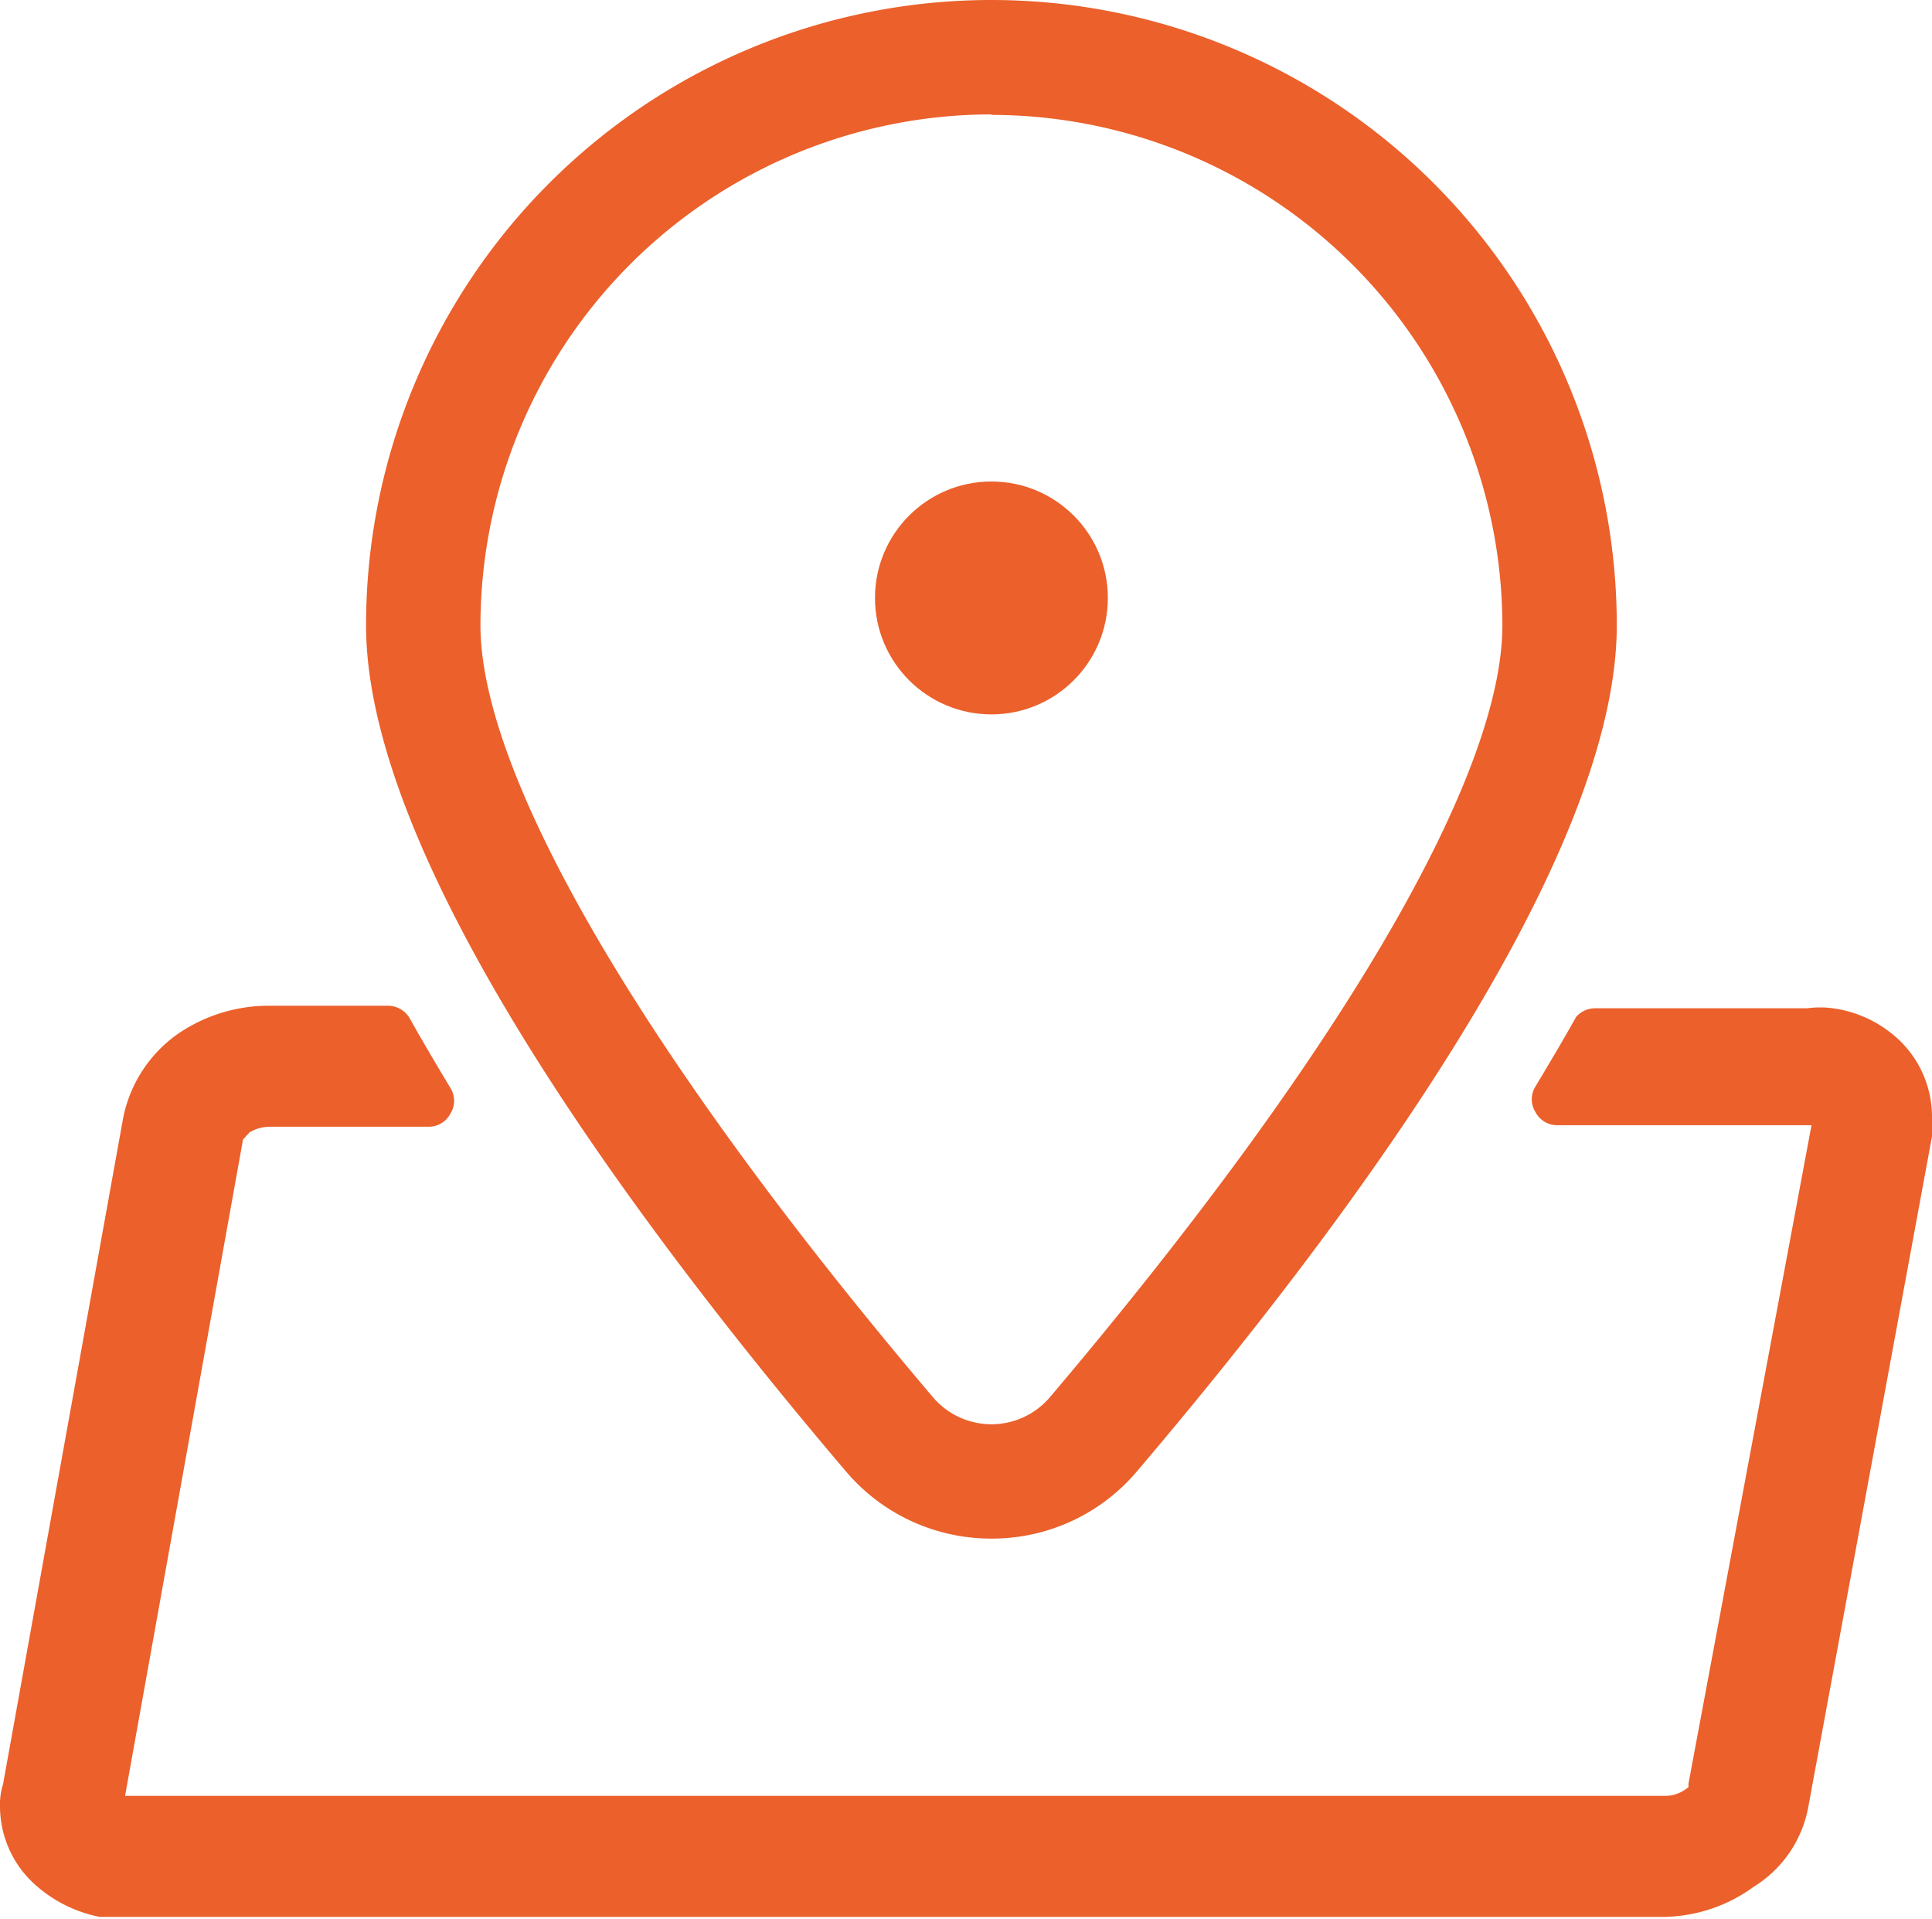
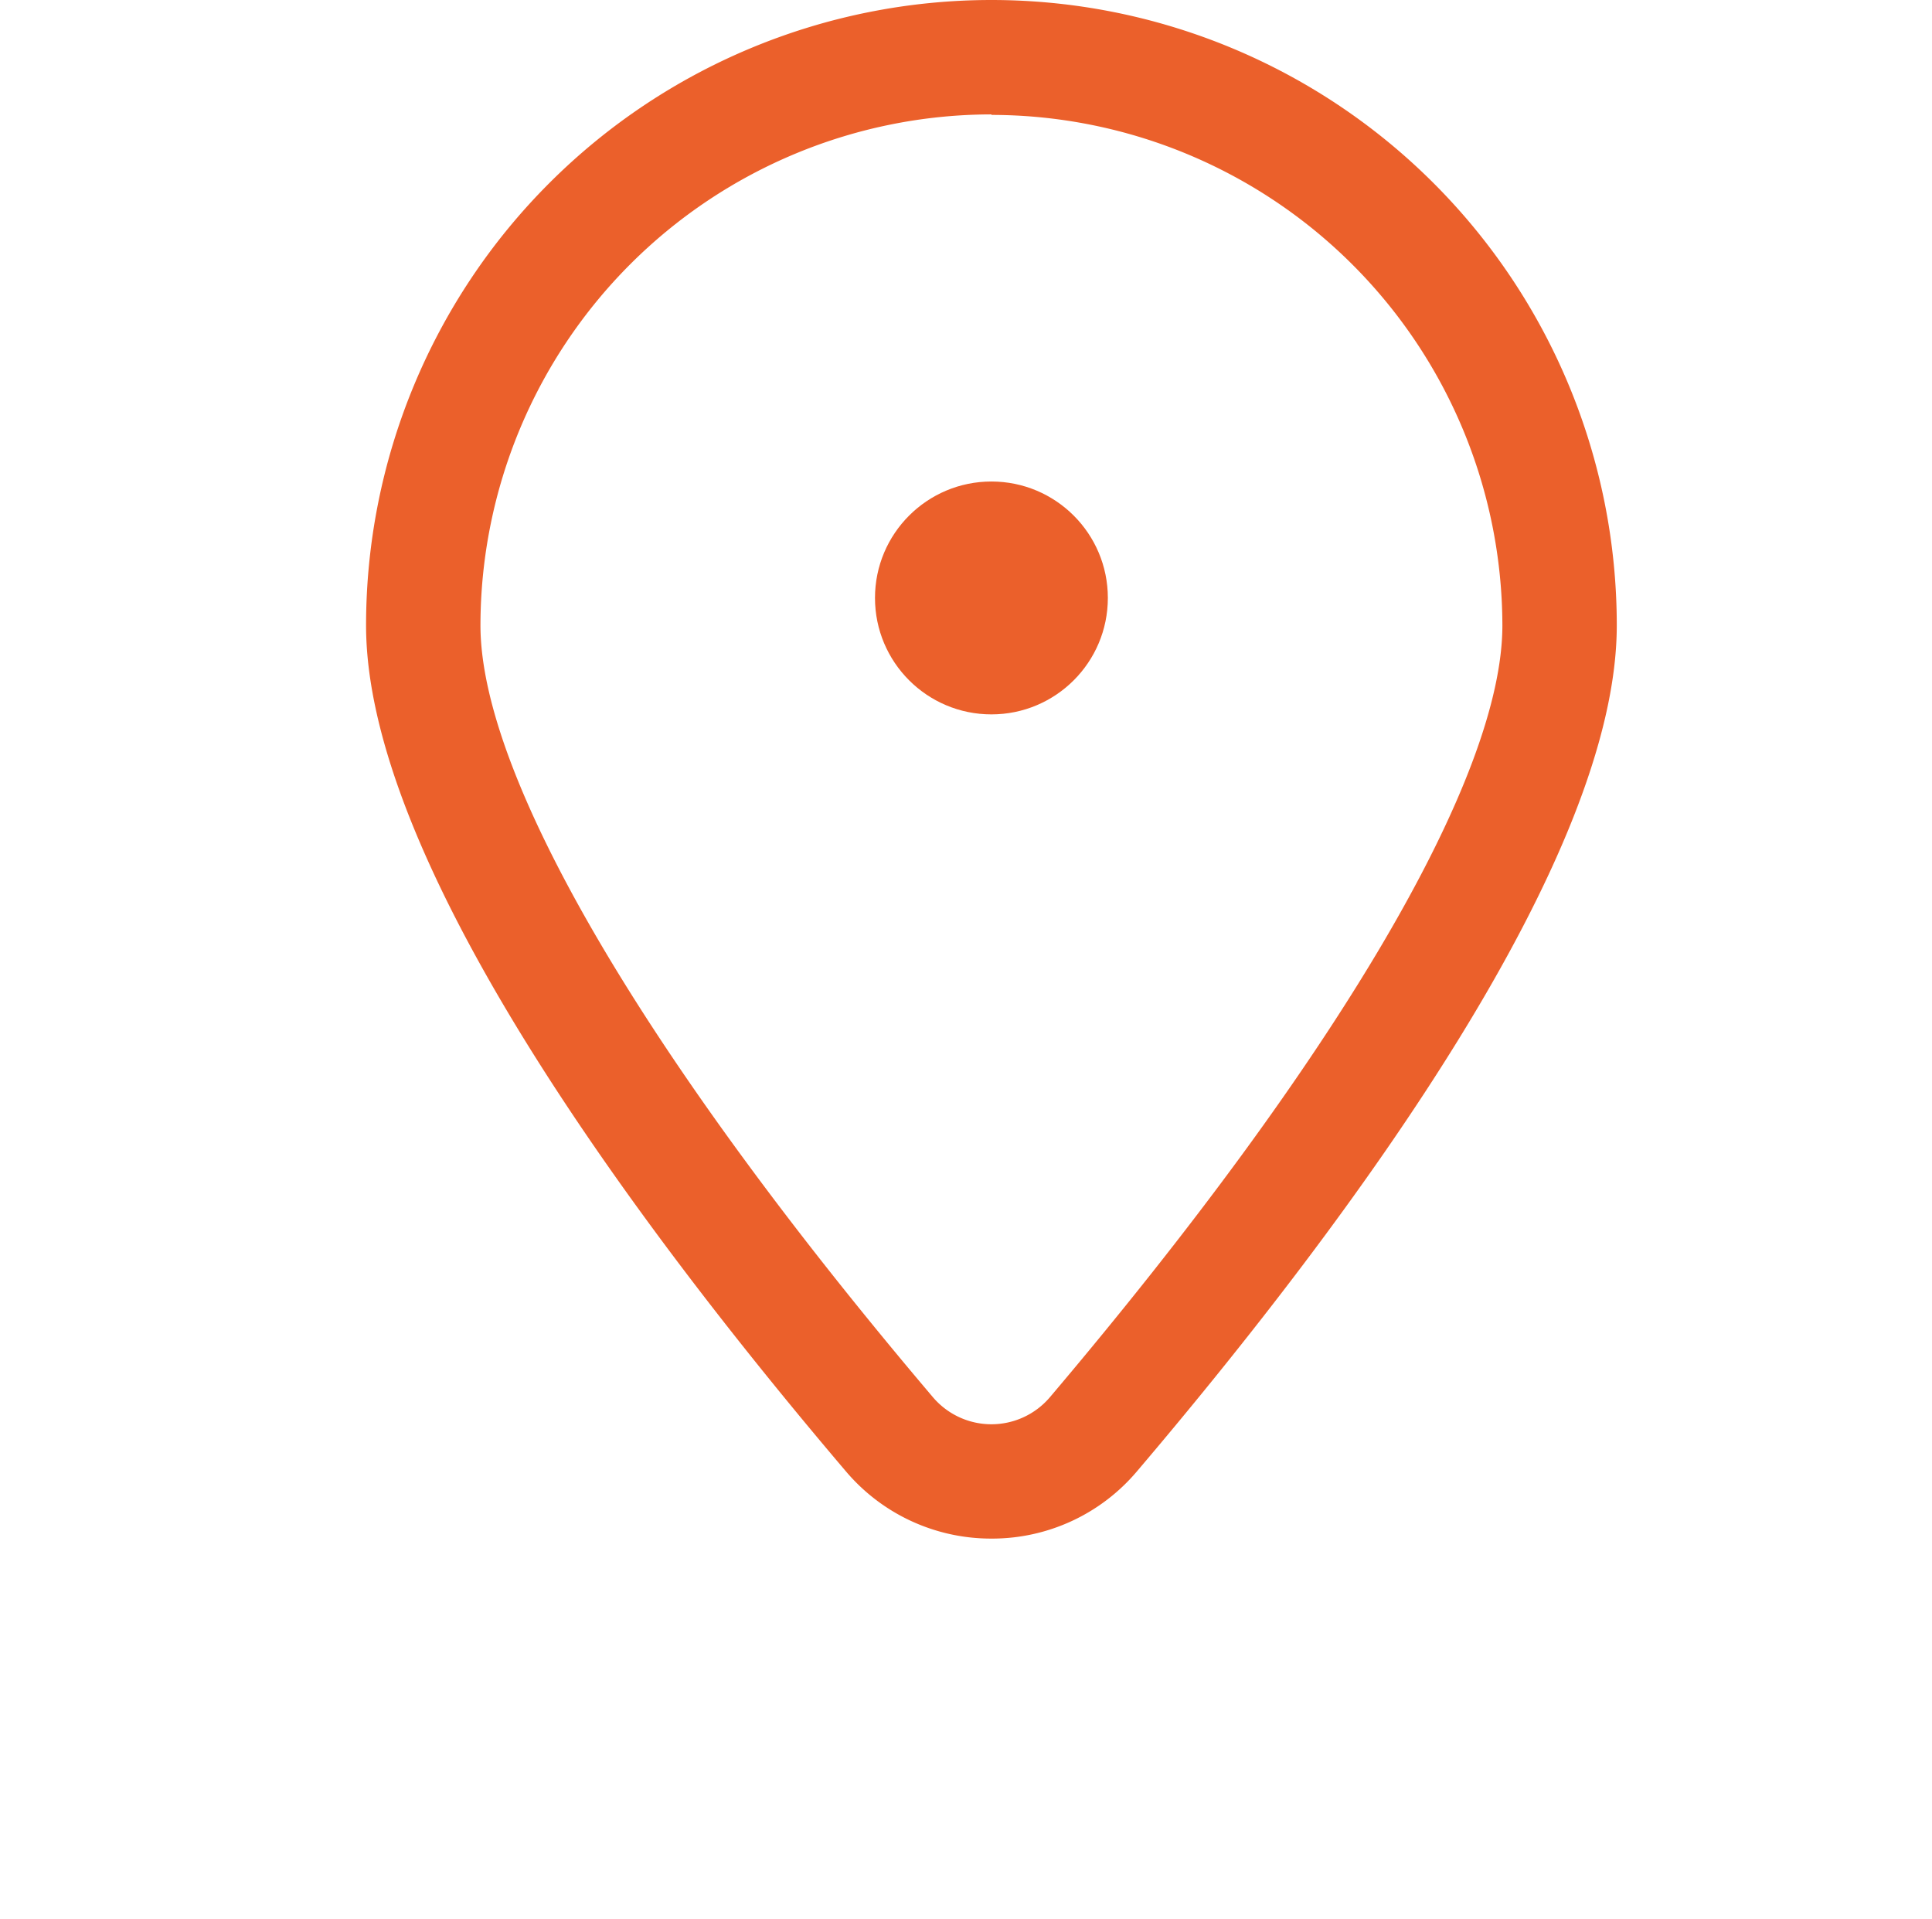
<svg xmlns="http://www.w3.org/2000/svg" viewBox="0 0 38 37.74">
  <defs>
    <style>
      .cls-1 {
        fill: #eb602b;
      }
    </style>
  </defs>
  <title>CONTATTI-Icon-GOOGLE MAP</title>
  <g id="Livello_2" data-name="Livello 2">
    <g id="CONTATTI">
      <g>
        <path class="cls-1" d="M19.5,30.26a3.73,3.73,0,0,0,2.86-1.32c4.31-5.07,9.44-12.08,9.44-16.64a12.3,12.3,0,0,0-24.6,0c0,4.56,5.13,11.57,9.44,16.64A3.74,3.74,0,0,0,19.5,30.26Zm0-28A10.06,10.06,0,0,1,29.55,12.3c0,3-3.25,8.51-8.9,15.18a1.51,1.51,0,0,1-2.3,0c-5.65-6.66-8.9-12.2-8.9-15.18A10.06,10.06,0,0,1,19.5,2.25Z" />
        <circle class="cls-1" cx="19.5" cy="11.76" r="2.29" />
-         <path class="cls-1" d="M37.38,20.48a2.36,2.36,0,0,0-1.33-.65,1.88,1.88,0,0,0-.5,0H31.39A.5.5,0,0,0,31,20c-.25.45-.52.9-.8,1.37a.47.47,0,0,0,0,.5.48.48,0,0,0,.43.26h5L33.21,35.08c0,.05,0,.07,0,.07l-.07.05a.69.69,0,0,1-.39.12H2.46L4.78,22.41l.13-.14a.77.77,0,0,1,.38-.11H8.43a.48.48,0,0,0,.43-.26.47.47,0,0,0,0-.5c-.28-.47-.55-.92-.8-1.37a.5.5,0,0,0-.44-.25H5.29a3.16,3.16,0,0,0-1.8.56A2.65,2.65,0,0,0,2.42,22L.06,35.09a1.31,1.31,0,0,0-.06.43A2.07,2.07,0,0,0,.62,37a2.67,2.67,0,0,0,1.34.7l.24,0,.29,0H32.71a3.06,3.06,0,0,0,1.78-.59,2.34,2.34,0,0,0,1.08-1.59L38,22.35a.28.28,0,0,0,0-.09V22A2.09,2.09,0,0,0,37.38,20.48ZM2.11,35.55l0,0h0l.12,0Zm.31,0h0Z" />
      </g>
    </g>
  </g>
</svg>